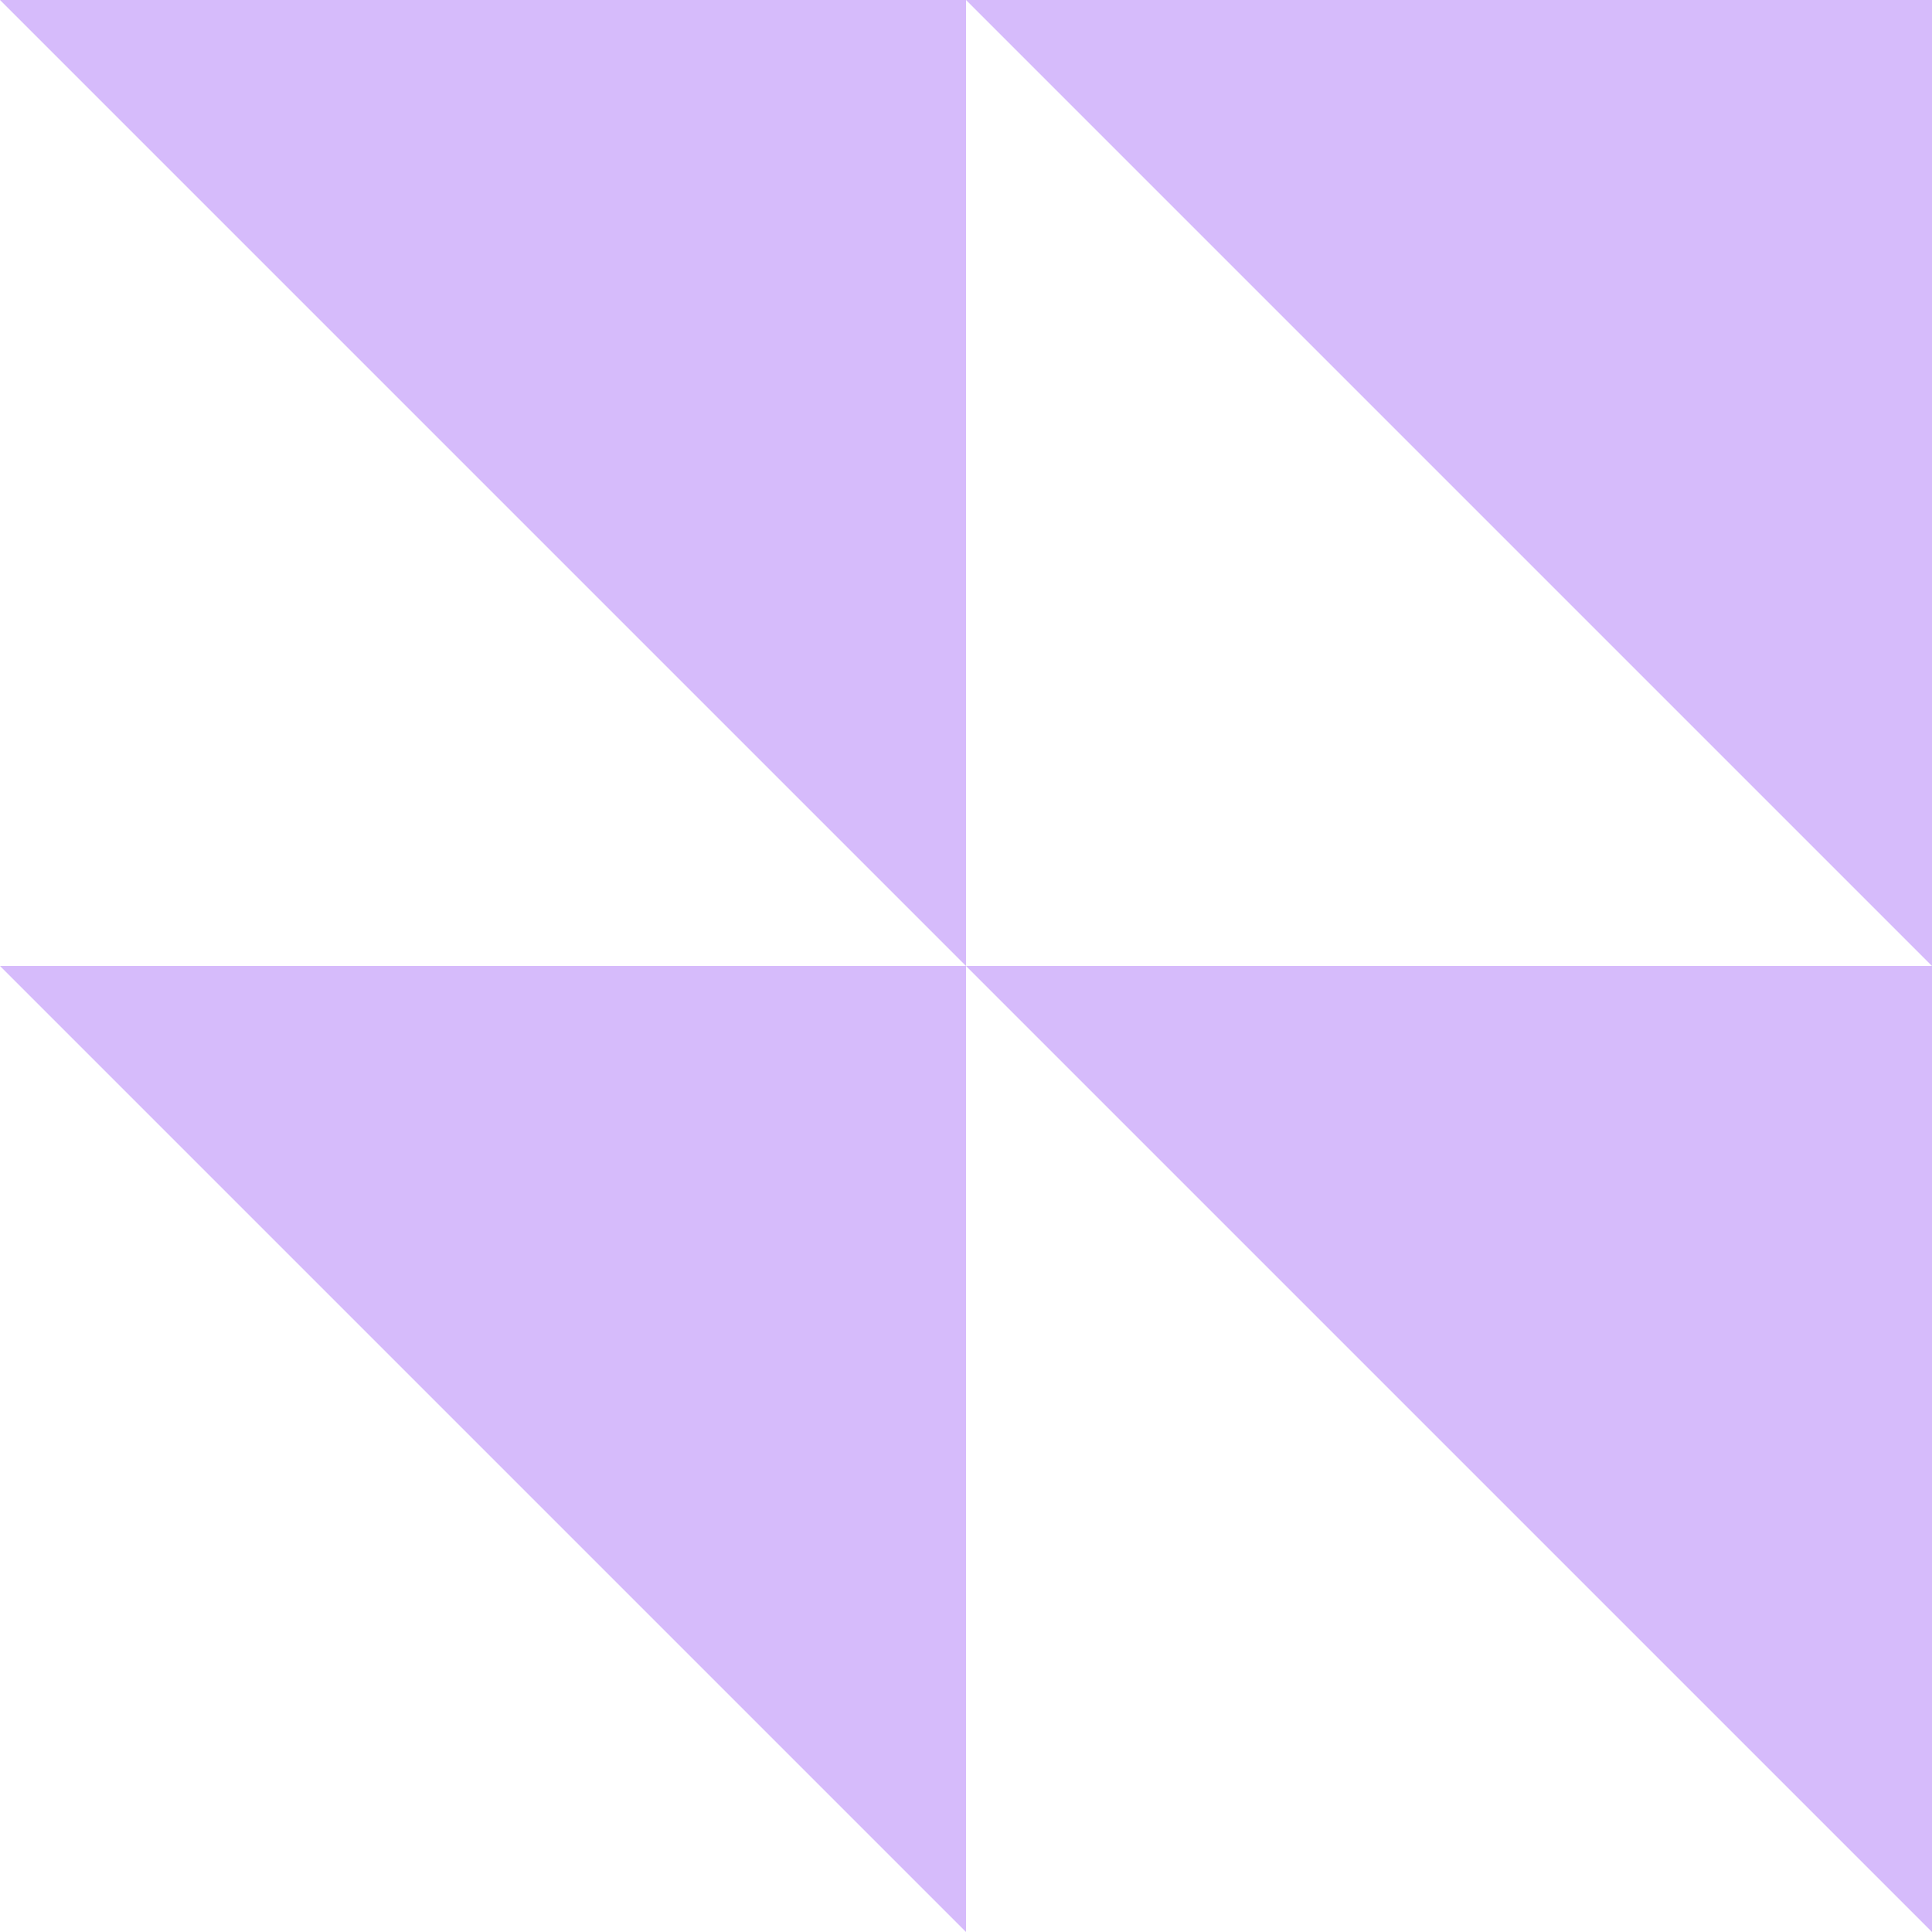
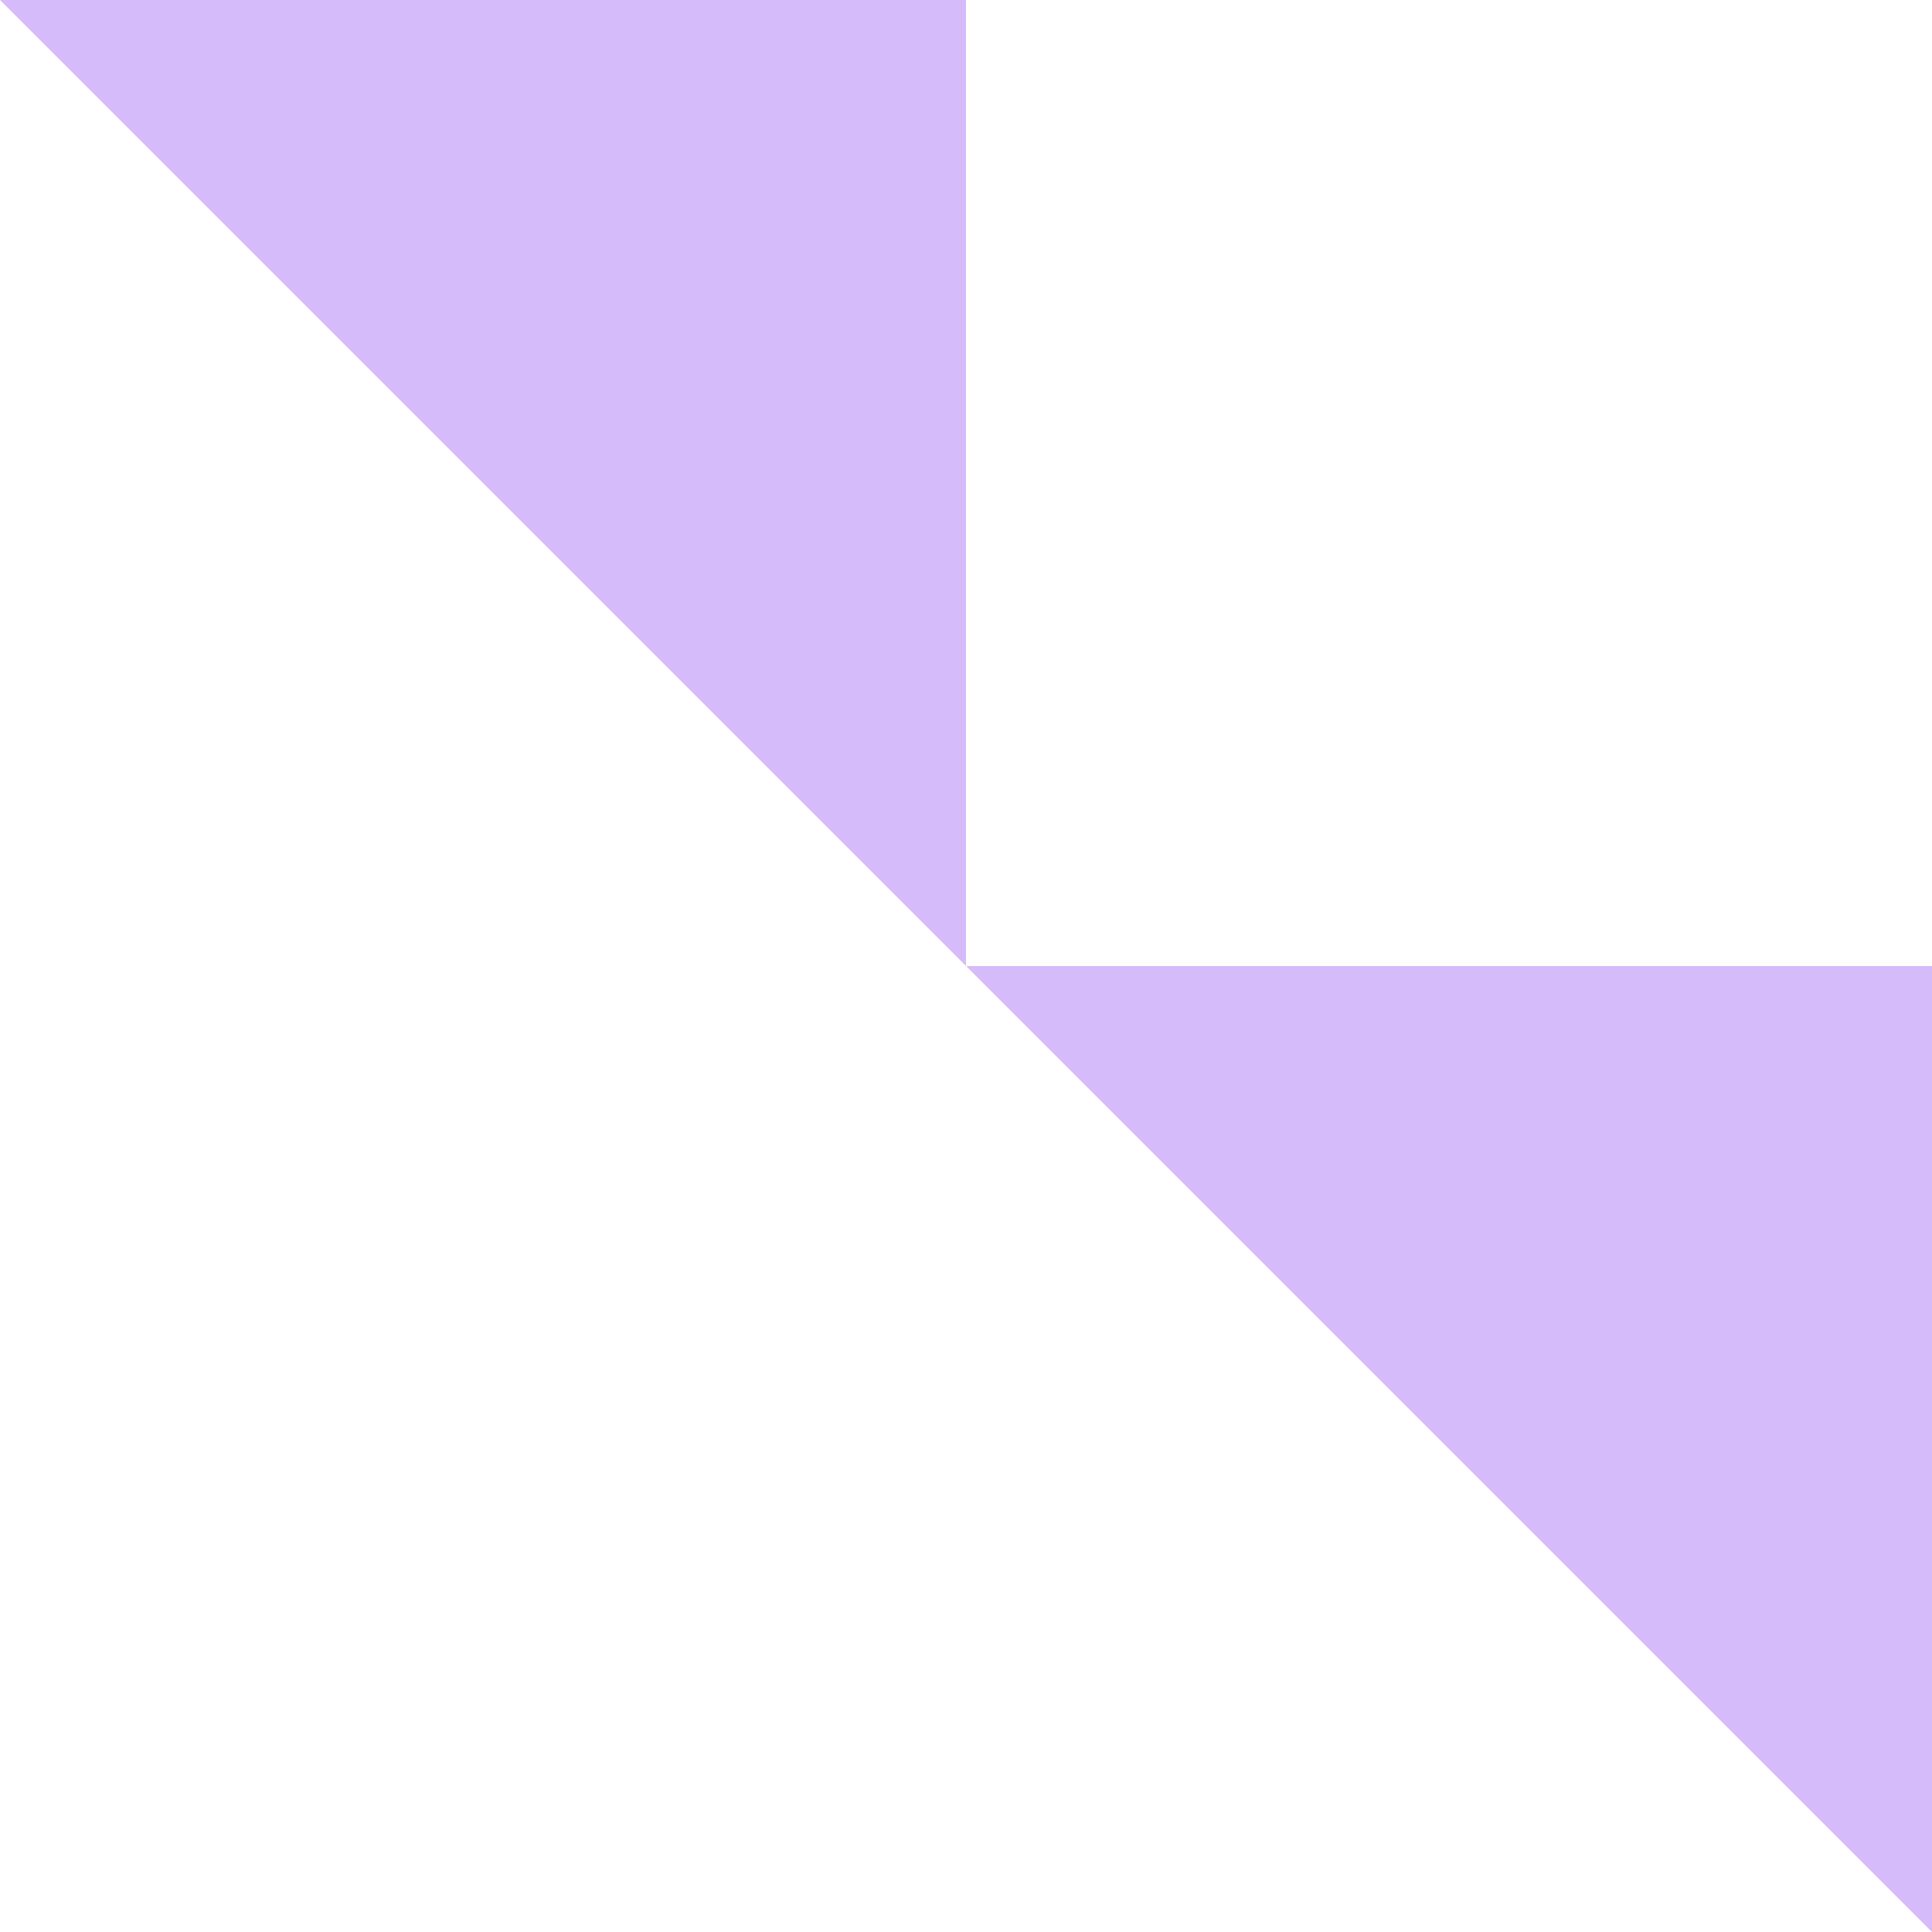
<svg xmlns="http://www.w3.org/2000/svg" fill="none" height="148" viewBox="0 0 148 148" width="148">
  <g fill="#d6bbfb">
-     <path d="m148 0h-74l74 74z" />
+     <path d="m148 0l74 74z" />
    <path d="m148 74h-74l74 74z" />
    <path d="m74 0-74-0 74 74z" />
-     <path d="m74 74h-74l74 74z" />
  </g>
</svg>